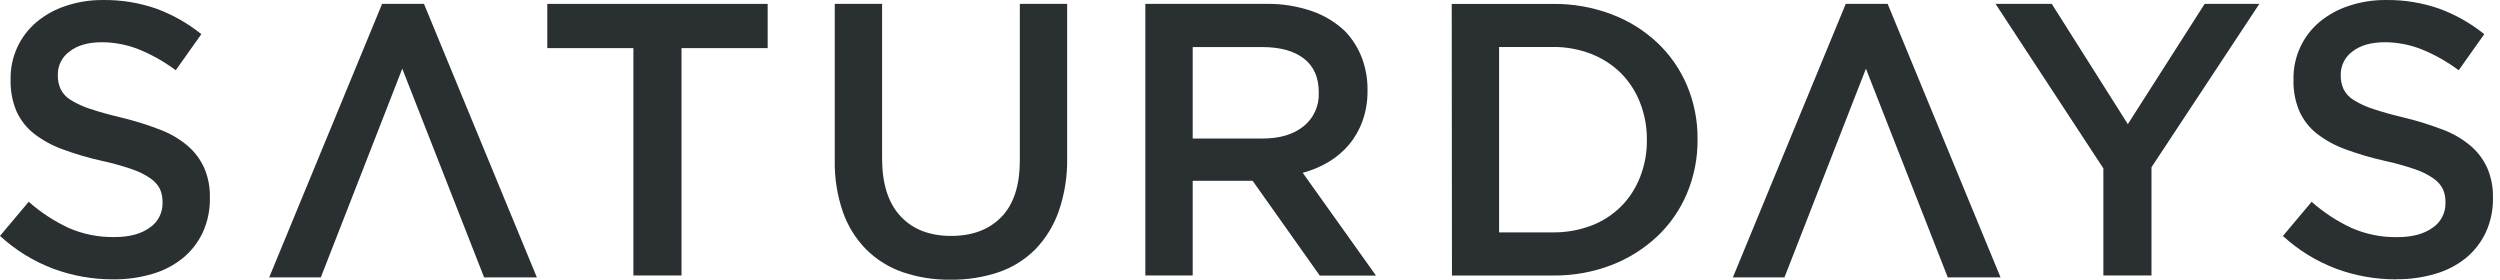
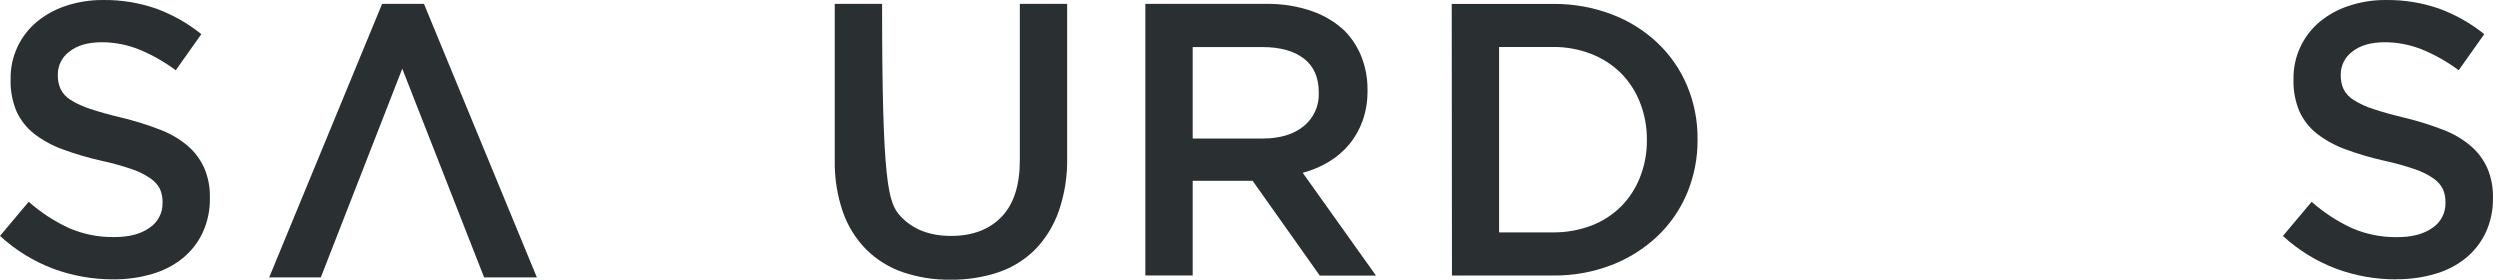
<svg xmlns="http://www.w3.org/2000/svg" width="143" height="16" viewBox="0 0 143 16" fill="none">
  <path d="M6.479 15.979C5.306 15.983 4.141 15.777 3.041 15.369C1.917 14.944 0.885 14.308 0 13.494L1.642 11.54C2.328 12.147 3.098 12.651 3.928 13.038C4.754 13.398 5.647 13.576 6.547 13.56C7.39 13.56 8.06 13.383 8.556 13.027C8.789 12.872 8.979 12.661 9.109 12.412C9.239 12.164 9.304 11.887 9.298 11.606V11.562C9.303 11.307 9.254 11.053 9.153 10.818C9.029 10.575 8.846 10.366 8.62 10.213C8.291 9.985 7.931 9.806 7.551 9.68C6.973 9.482 6.384 9.319 5.787 9.191C5.035 9.023 4.296 8.804 3.574 8.538C2.99 8.327 2.442 8.027 1.949 7.649C1.518 7.31 1.174 6.872 0.946 6.373C0.705 5.798 0.589 5.177 0.606 4.554V4.509C0.598 3.891 0.727 3.279 0.984 2.717C1.241 2.155 1.619 1.657 2.092 1.259C2.583 0.852 3.146 0.54 3.753 0.341C4.438 0.111 5.157 -0.004 5.88 0.001C6.926 -0.014 7.966 0.154 8.954 0.5C9.881 0.843 10.746 1.334 11.517 1.953L10.053 4.018C9.403 3.533 8.695 3.133 7.945 2.826C7.274 2.558 6.558 2.419 5.836 2.416C5.042 2.416 4.42 2.594 3.972 2.949C3.766 3.099 3.599 3.295 3.483 3.523C3.367 3.75 3.307 4.001 3.307 4.256V4.298C3.301 4.569 3.354 4.838 3.462 5.086C3.589 5.343 3.786 5.559 4.03 5.709C4.384 5.93 4.765 6.105 5.164 6.23C5.647 6.393 6.259 6.564 7 6.741C7.737 6.92 8.461 7.148 9.168 7.421C9.74 7.637 10.27 7.949 10.737 8.342C11.142 8.69 11.464 9.122 11.682 9.608C11.908 10.137 12.018 10.708 12.005 11.283V11.327C12.018 12.005 11.879 12.676 11.599 13.293C11.334 13.86 10.947 14.36 10.465 14.758C9.949 15.174 9.355 15.483 8.719 15.667C7.992 15.882 7.237 15.986 6.479 15.979Z" fill="#2A2F32" />
  <path d="M30.709 15.868H27.692L23.01 3.929L18.35 15.868H15.397L21.856 0.222H24.252L30.709 15.868Z" fill="#2A2F32" />
-   <path d="M36.23 2.753H31.305V0.222H43.91V2.753H38.983V15.757H36.23V2.753Z" fill="#2A2F32" />
-   <path d="M54.354 15.999C53.429 16.011 52.508 15.864 51.631 15.567C50.848 15.296 50.135 14.852 49.547 14.268C48.95 13.662 48.495 12.93 48.214 12.127C47.887 11.174 47.729 10.171 47.748 9.164V0.222H50.455V9.055C50.455 10.505 50.805 11.607 51.504 12.362C52.203 13.117 53.17 13.494 54.406 13.494C55.625 13.494 56.585 13.131 57.285 12.406C57.985 11.681 58.335 10.603 58.334 9.173V0.222H61.041V9.033C61.061 10.066 60.899 11.095 60.563 12.073C60.279 12.89 59.822 13.636 59.222 14.26C58.632 14.851 57.914 15.299 57.123 15.569C56.231 15.868 55.295 16.013 54.354 15.999Z" fill="#2A2F32" />
+   <path d="M54.354 15.999C53.429 16.011 52.508 15.864 51.631 15.567C50.848 15.296 50.135 14.852 49.547 14.268C48.95 13.662 48.495 12.93 48.214 12.127C47.887 11.174 47.729 10.171 47.748 9.164V0.222H50.455C50.455 10.505 50.805 11.607 51.504 12.362C52.203 13.117 53.17 13.494 54.406 13.494C55.625 13.494 56.585 13.131 57.285 12.406C57.985 11.681 58.335 10.603 58.334 9.173V0.222H61.041V9.033C61.061 10.066 60.899 11.095 60.563 12.073C60.279 12.89 59.822 13.636 59.222 14.26C58.632 14.851 57.914 15.299 57.123 15.569C56.231 15.868 55.295 16.013 54.354 15.999Z" fill="#2A2F32" />
  <path d="M65.514 0.222H72.437C73.32 0.207 74.199 0.347 75.034 0.634C75.74 0.875 76.385 1.265 76.927 1.776C77.34 2.204 77.665 2.71 77.882 3.264C78.113 3.86 78.228 4.496 78.222 5.136V5.18C78.23 5.765 78.136 6.348 77.943 6.901C77.769 7.393 77.511 7.851 77.179 8.254C76.848 8.649 76.454 8.987 76.013 9.253C75.546 9.533 75.042 9.745 74.515 9.884L78.709 15.766H75.492L71.651 10.342H68.222V15.757H65.514V0.222ZM72.228 7.923C73.207 7.923 73.986 7.69 74.565 7.222C74.849 6.995 75.075 6.704 75.226 6.372C75.376 6.041 75.447 5.68 75.433 5.316V5.277C75.433 4.429 75.149 3.787 74.582 3.349C74.014 2.911 73.22 2.692 72.199 2.692H68.222V7.923H72.228Z" fill="#2A2F32" />
  <path d="M83.039 0.224H88.825C89.966 0.211 91.098 0.41 92.166 0.811C93.142 1.176 94.036 1.73 94.797 2.442C95.528 3.132 96.108 3.968 96.499 4.894C96.904 5.86 97.109 6.898 97.1 7.946V7.99C97.109 9.041 96.904 10.083 96.499 11.053C96.11 11.985 95.53 12.824 94.797 13.518C94.039 14.229 93.15 14.787 92.18 15.16C91.114 15.569 89.98 15.772 88.839 15.759H83.052L83.039 0.224ZM88.808 13.293C89.563 13.302 90.314 13.171 91.021 12.905C91.658 12.664 92.238 12.292 92.722 11.812C93.194 11.335 93.563 10.766 93.808 10.141C94.073 9.471 94.207 8.755 94.201 8.034V7.99C94.207 7.266 94.075 6.547 93.812 5.873C93.569 5.244 93.199 4.672 92.726 4.191C92.24 3.711 91.661 3.336 91.024 3.088C90.319 2.813 89.568 2.677 88.811 2.687H85.748V13.293H88.808Z" fill="#2A2F32" />
-   <path d="M114.432 15.868H111.413L106.731 3.929L102.071 15.868H99.12L105.577 0.222H107.974L114.432 15.868Z" fill="#2A2F32" />
-   <path d="M120.313 9.632L114.145 0.222H117.361L121.712 7.101L126.106 0.222H129.234L123.065 9.566V15.757H120.313V9.632Z" fill="#2A2F32" />
  <path d="M137.063 15.979C135.889 15.983 134.724 15.777 133.623 15.369C132.5 14.945 131.468 14.309 130.583 13.497L132.226 11.543C132.911 12.15 133.681 12.655 134.512 13.041C135.337 13.401 136.23 13.579 137.131 13.564C137.974 13.564 138.643 13.386 139.139 13.031C139.372 12.876 139.563 12.664 139.692 12.416C139.822 12.167 139.887 11.89 139.881 11.61V11.566C139.886 11.31 139.837 11.057 139.736 10.822C139.613 10.576 139.429 10.367 139.202 10.213C138.874 9.985 138.514 9.806 138.135 9.68C137.556 9.482 136.965 9.318 136.367 9.191C135.616 9.022 134.876 8.804 134.154 8.538C133.571 8.327 133.023 8.027 132.53 7.649C132.099 7.31 131.756 6.872 131.528 6.373C131.286 5.798 131.169 5.177 131.188 4.554V4.509C131.18 3.891 131.309 3.279 131.566 2.717C131.823 2.155 132.201 1.657 132.673 1.259C133.165 0.851 133.729 0.54 134.336 0.341C135.022 0.11 135.741 -0.005 136.464 0.001C137.51 -0.014 138.55 0.154 139.537 0.5C140.464 0.843 141.33 1.334 142.1 1.953L140.637 4.018C139.987 3.533 139.278 3.133 138.528 2.826C137.857 2.558 137.142 2.419 136.419 2.416C135.625 2.416 135.004 2.594 134.556 2.949C134.35 3.099 134.182 3.295 134.066 3.523C133.951 3.75 133.891 4.001 133.89 4.256V4.298C133.885 4.569 133.937 4.838 134.045 5.086C134.174 5.347 134.374 5.565 134.622 5.716C134.976 5.937 135.357 6.112 135.756 6.237C136.238 6.4 136.85 6.57 137.592 6.747C138.329 6.927 139.053 7.155 139.76 7.428C140.332 7.644 140.862 7.956 141.329 8.349C141.734 8.696 142.056 9.129 142.274 9.615C142.499 10.144 142.609 10.715 142.597 11.29V11.334C142.608 12.007 142.469 12.674 142.191 13.286C141.926 13.853 141.539 14.353 141.057 14.752C140.541 15.167 139.947 15.476 139.311 15.66C138.584 15.875 137.829 15.98 137.071 15.972" fill="#2A2F32" />
</svg>